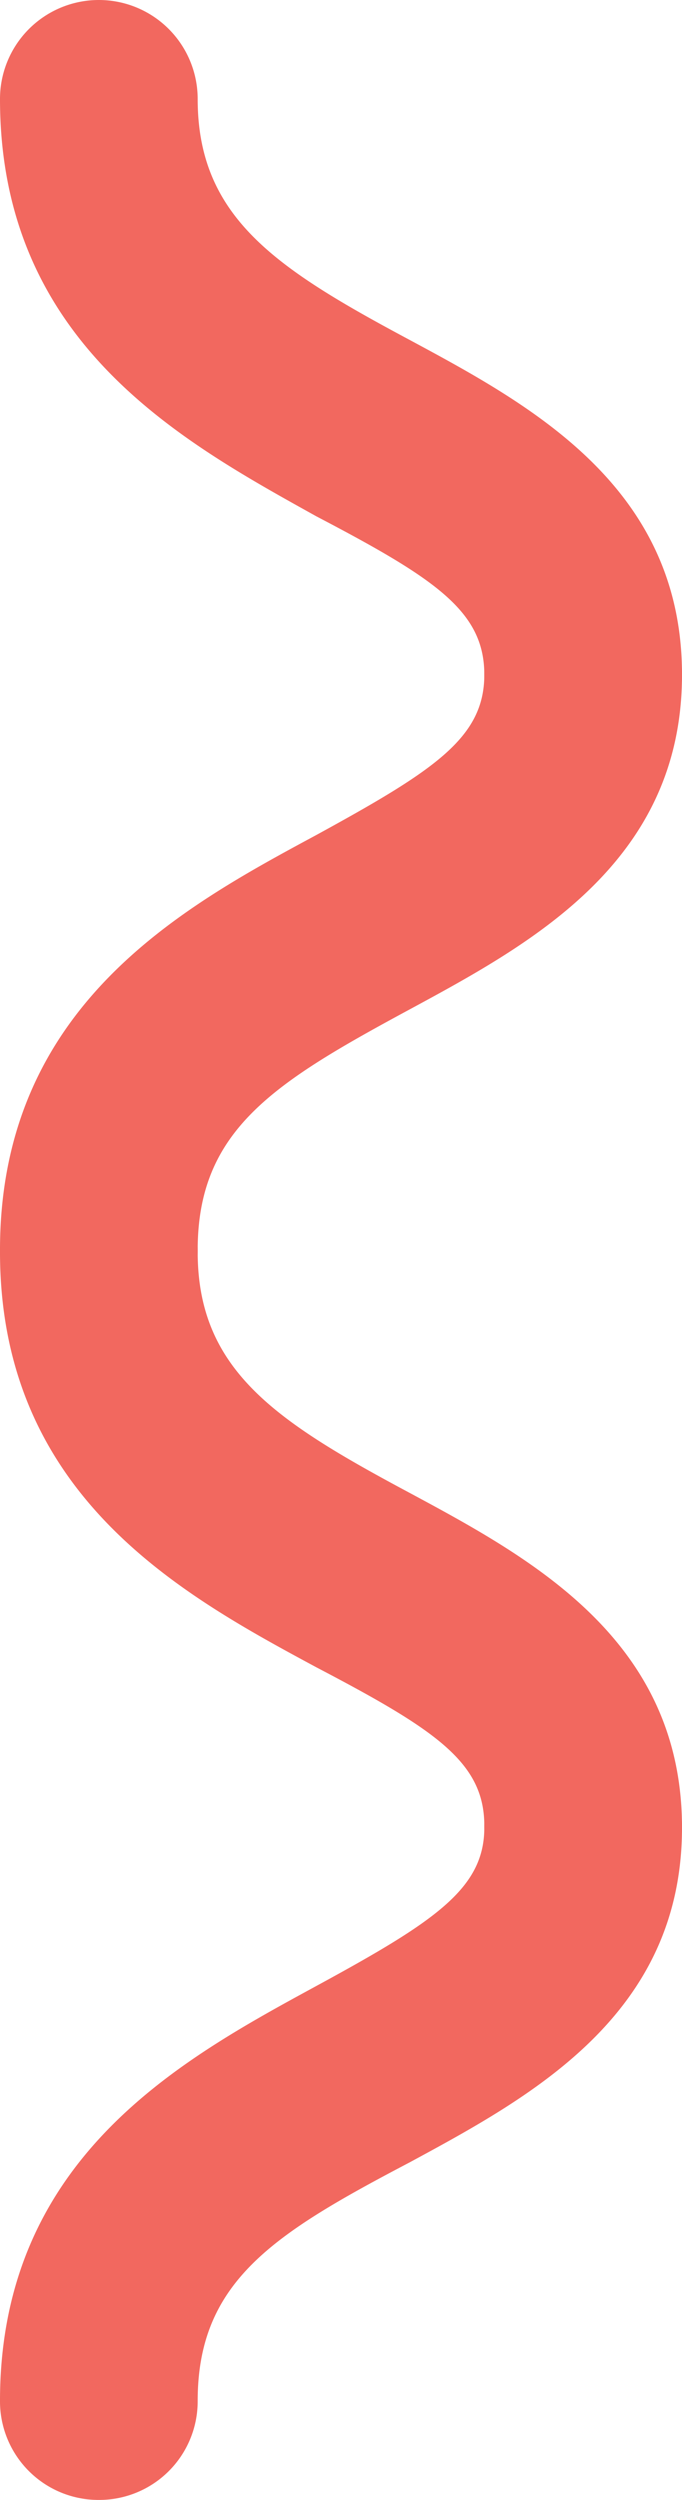
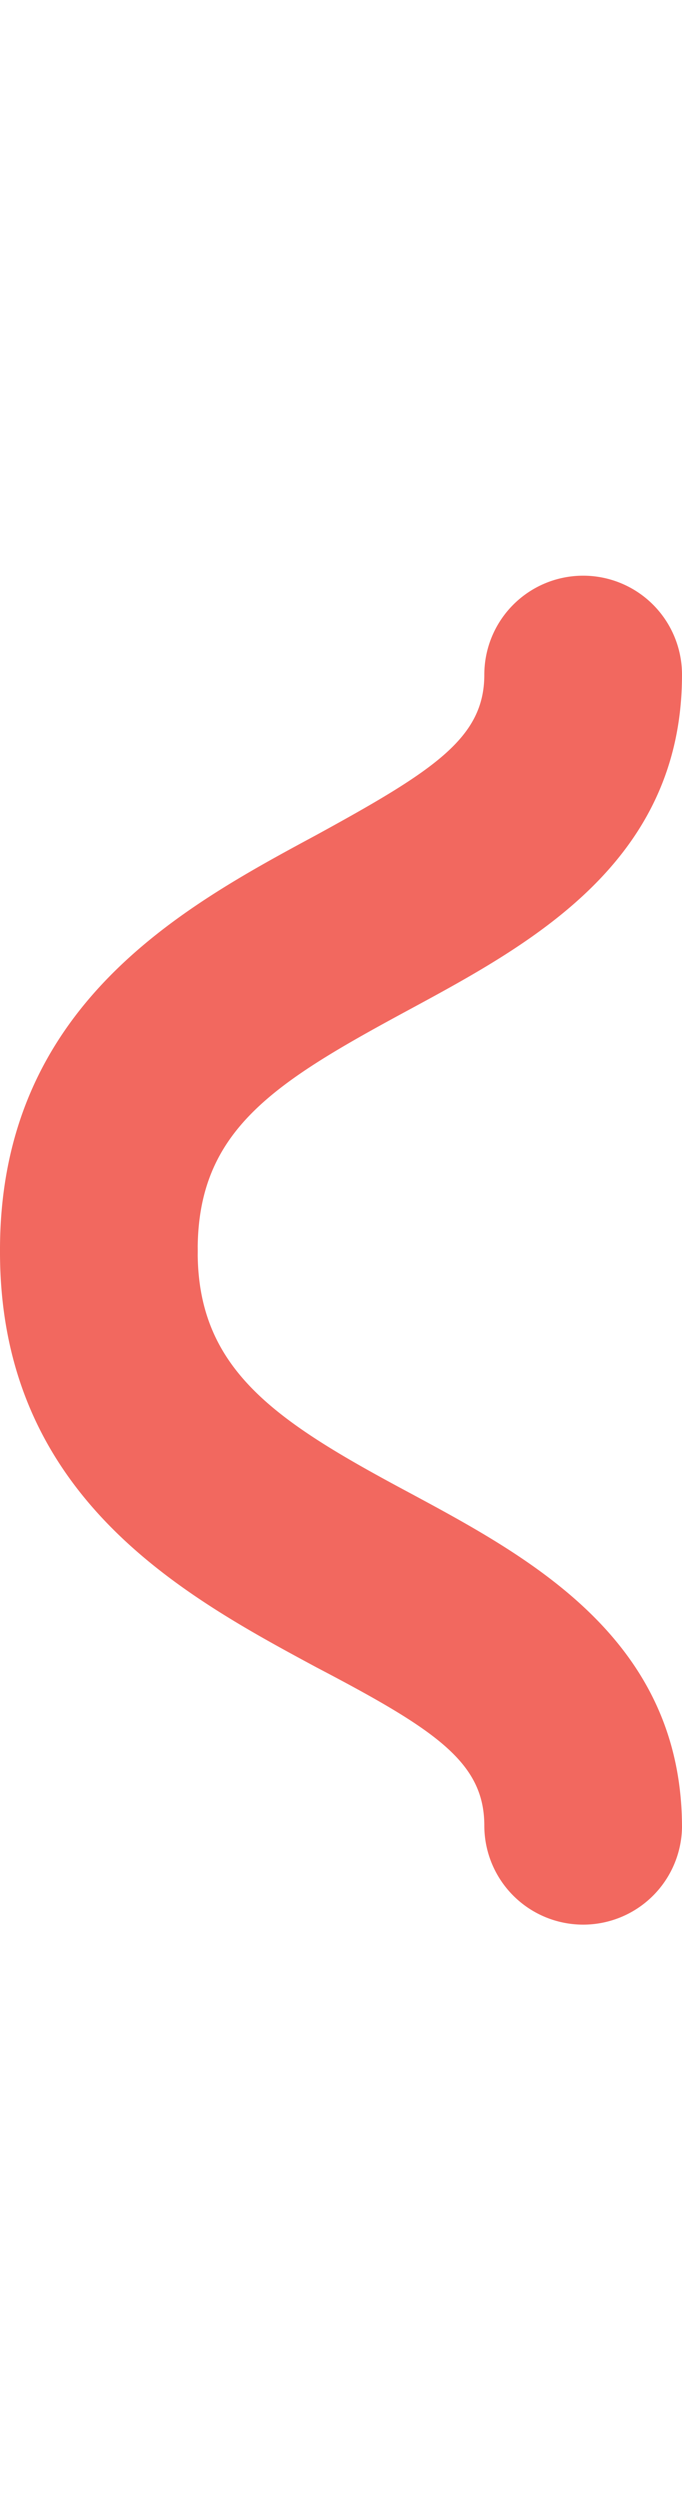
<svg xmlns="http://www.w3.org/2000/svg" viewBox="0 0 17.25 63.14">
  <defs>
    <style>.cls-1{isolation:isolate;}.cls-2{mix-blend-mode:multiply;}.cls-3{fill:#f2685f;}</style>
  </defs>
  <title>triunfagram-geoshape-Recurso 18</title>
  <g class="cls-1">
    <g id="Capa_2" data-name="Capa 2">
      <g id="Layer_1" data-name="Layer 1">
        <g class="cls-2">
-           <path class="cls-3" d="M2.5,63.14A2.49,2.49,0,0,1,0,60.64C0,54.48,4.62,52,8,50.16c3-1.63,4.25-2.46,4.25-4a2.5,2.5,0,0,1,5,0c0,4.73-3.81,6.79-6.88,8.45C6.94,56.41,5,57.61,5,60.64A2.49,2.49,0,0,1,2.5,63.14Z" />
          <path class="cls-3" d="M2.5,34.07A2.5,2.5,0,0,1,0,31.57c0-6.17,4.62-8.66,8-10.48,3-1.64,4.25-2.46,4.25-4.05a2.5,2.5,0,0,1,5,0c0,4.73-3.81,6.79-6.88,8.45C6.94,27.34,5,28.53,5,31.57A2.5,2.5,0,0,1,2.5,34.07Z" />
          <path class="cls-3" d="M14.75,48.61a2.5,2.5,0,0,1-2.5-2.5c0-1.6-1.23-2.42-4.25-4-3.38-1.82-8-4.32-8-10.49a2.5,2.5,0,0,1,5,0c0,3,2,4.29,5.37,6.09,3.07,1.65,6.88,3.71,6.88,8.45A2.5,2.5,0,0,1,14.75,48.61Z" />
-           <path class="cls-3" d="M14.75,19.54a2.5,2.5,0,0,1-2.5-2.5c0-1.6-1.23-2.42-4.25-4C4.62,11.16,0,8.67,0,2.5a2.5,2.5,0,0,1,5,0c0,3,2,4.29,5.37,6.09,3.07,1.65,6.88,3.71,6.88,8.45A2.5,2.5,0,0,1,14.75,19.54Z" />
        </g>
      </g>
    </g>
  </g>
</svg>